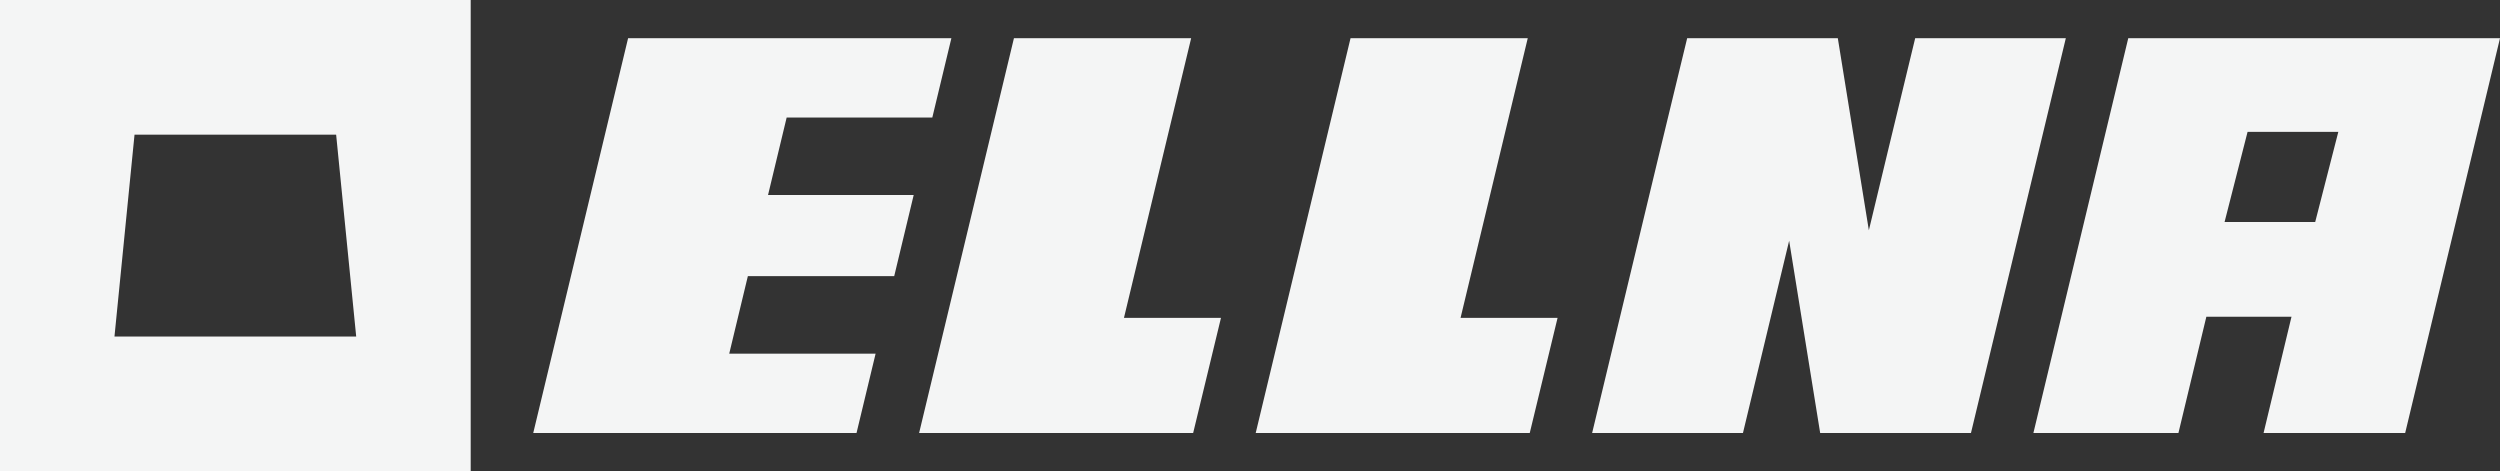
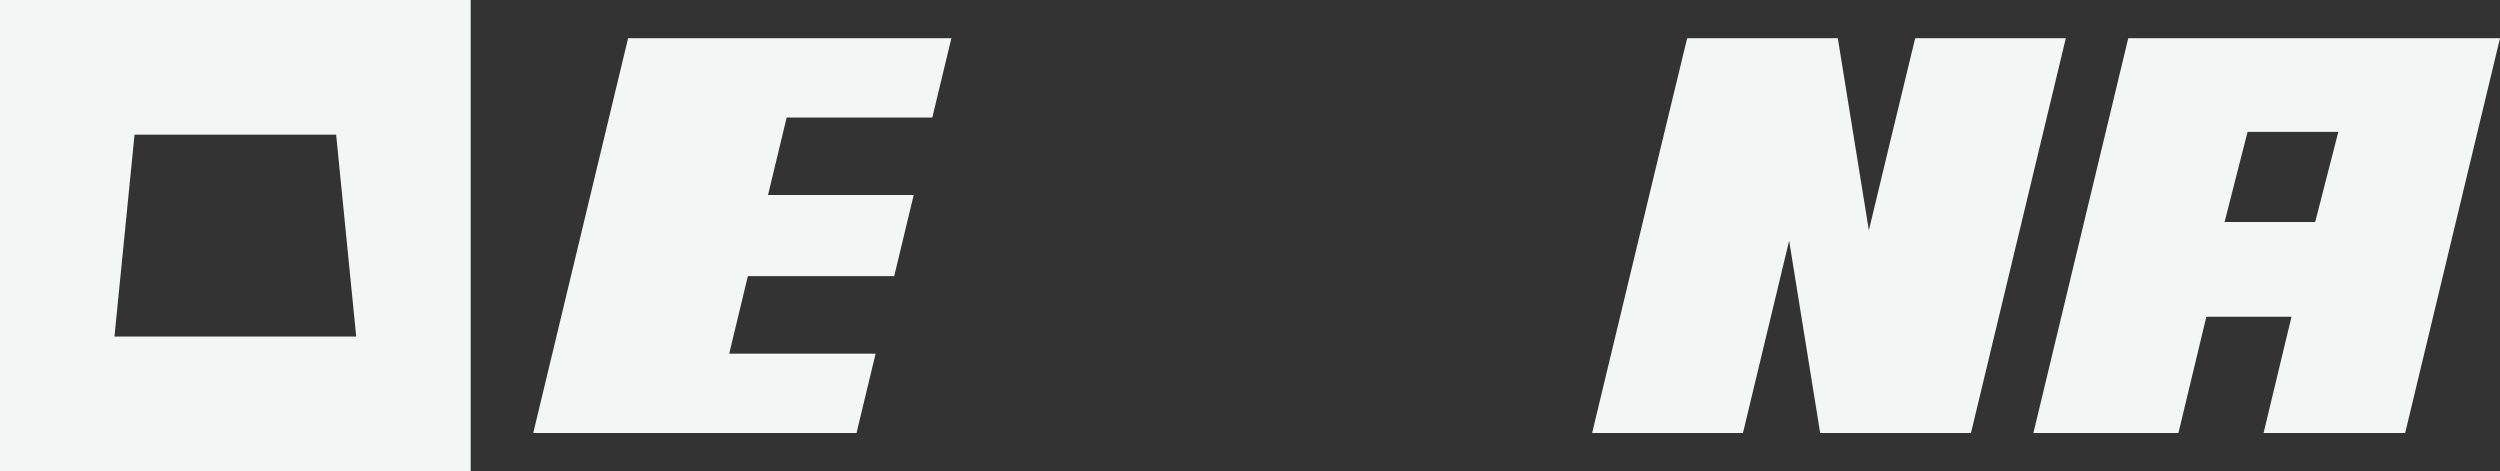
<svg xmlns="http://www.w3.org/2000/svg" width="191" height="36" viewBox="0 0 191 36" fill="none">
  <rect x="0" y="0" width="191" height="36" fill="#333333" stroke="none" />
  <g clip-path="url(#clip0_312_28237)">
    <path d="M146.32 2.919L144.194 11.715L142.781 17.594L140.409 2.919H134.198H128.9L126.772 11.715L121.639 33.08H133.162L136.691 18.389L139.061 33.08H145.284H150.582L157.829 2.919H146.32Z" fill="#F4F5F5" />
-     <path d="M60.101 8.978H71.229L72.686 2.918H47.987L40.74 33.079H65.439L66.896 27.019H55.713L57.136 21.099H68.317L69.806 14.898H58.678L60.101 8.978Z" fill="#F4F5F5" />
-     <path d="M91.004 2.919H77.465L70.22 33.08H91.157L93.283 24.284H85.871L91.004 2.919Z" fill="#F4F5F5" />
-     <path d="M116.72 2.919H103.181L95.936 33.08H116.873L118.999 24.284H111.587L116.72 2.919Z" fill="#F4F5F5" />
+     <path d="M60.101 8.978H71.229L72.686 2.918H47.987L40.74 33.079H65.439L66.896 27.019H55.713L57.136 21.099H68.317L69.806 14.898H58.678Z" fill="#F4F5F5" />
    <path d="M162.599 2.919L155.352 33.08H166.432L168.566 24.197H175.071L172.937 33.08H183.755L185.21 27.02L189.545 8.979L191 2.919L162.599 2.919ZM176.881 16.961H169.957L171.714 10.077H178.647L176.881 16.961Z" fill="#F4F5F5" />
    <path d="M0 36H35.961V0H0V36ZM10.278 10.289H25.681L27.213 25.709H8.746L10.278 10.289Z" fill="#F4F5F5" />
  </g>
  <defs>
    <clipPath id="clip0_312_28237">
      <rect width="191" height="36" fill="white" />
    </clipPath>
  </defs>
</svg>